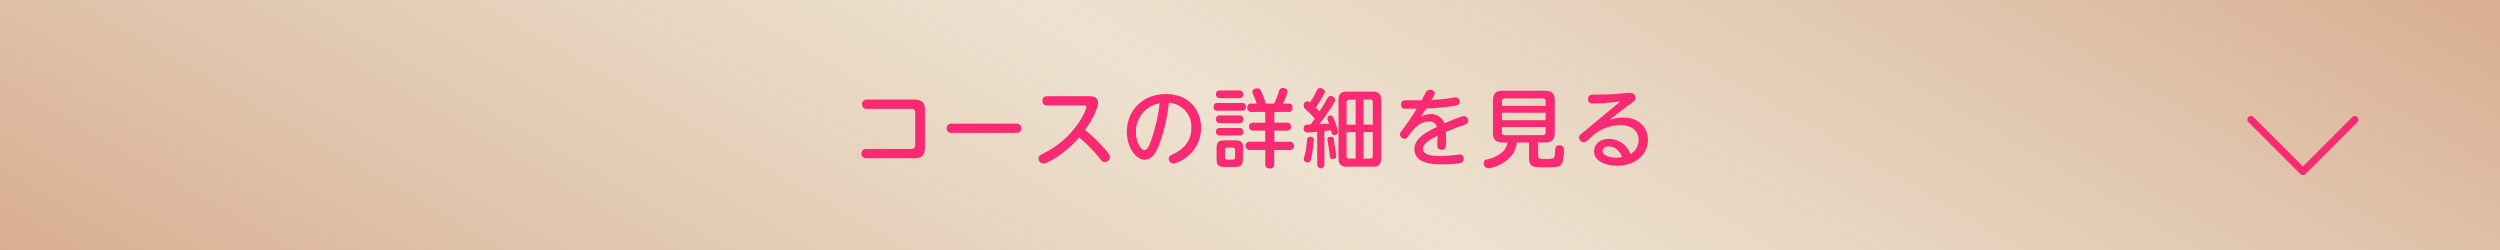
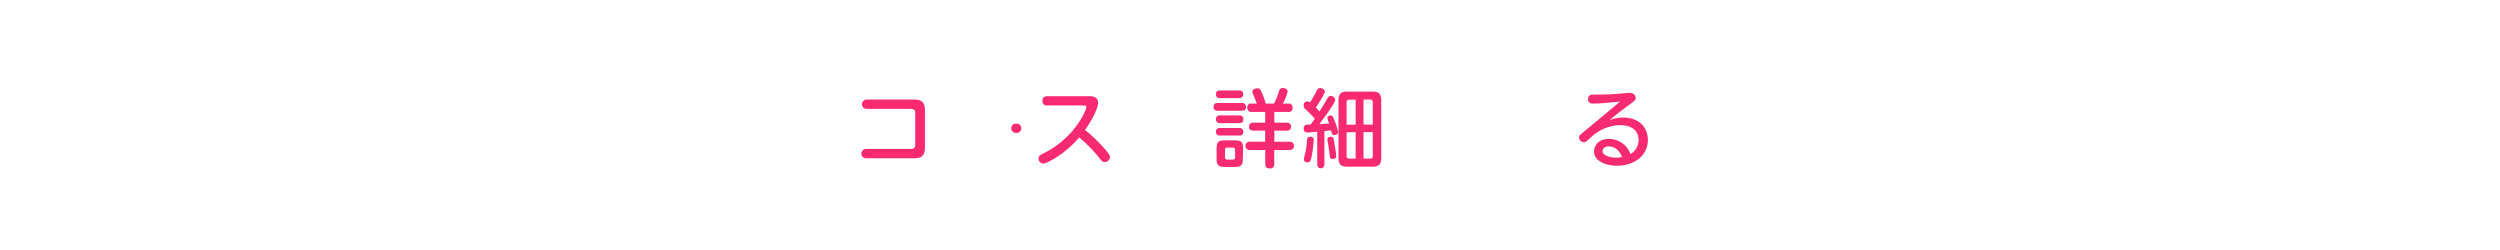
<svg xmlns="http://www.w3.org/2000/svg" id="svg" width="700" height="70" viewBox="0 0 700 70">
  <defs>
    <style>.cls-1{opacity:0.6;fill:url(#名称未設定グラデーション_83);}.cls-2{fill:#f92972;}.cls-3{fill:none;stroke:#f92972;stroke-linecap:round;stroke-linejoin:round;stroke-width:2px;}</style>
    <linearGradient id="名称未設定グラデーション_83" x1="452.66" y1="-142.8" x2="247.34" y2="212.8" gradientUnits="userSpaceOnUse">
      <stop offset="0" stop-color="#bf7849" />
      <stop offset="0.5" stop-color="#c39d63" stop-opacity="0.5" />
      <stop offset="1" stop-color="#bf7849" />
    </linearGradient>
  </defs>
-   <rect class="cls-1" width="700" height="70" />
  <path class="cls-2" d="M255.91,27.87c2.11,0,3.07.75,3.07,3V41.32c0,2.52-1.28,3-3.07,3H242.49a1.31,1.31,0,1,1,0-2.62h12.58c1.12,0,1.19-.67,1.19-1.2V31.67c0-.56-.09-1.18-1.19-1.18H242.66a1.31,1.31,0,1,1,0-2.62Z" />
-   <path class="cls-2" d="M284.56,34.62a1.3,1.3,0,1,1,0,2.59h-18.1a1.3,1.3,0,1,1,0-2.59Z" />
+   <path class="cls-2" d="M284.56,34.62a1.3,1.3,0,1,1,0,2.59a1.3,1.3,0,1,1,0-2.59Z" />
  <path class="cls-2" d="M293.25,29.53a1.2,1.2,0,0,1-1.37-1.3c0-1,.62-1.29,1.37-1.29h11.69c.72,0,2.52,0,2.52,1.85,0,1.39-1.59,4.75-3.65,7.6a45,45,0,0,1,5.52,5.31c.62.7,1.46,1.68,1.46,2.26a1.45,1.45,0,0,1-1.44,1.41c-.6,0-.64,0-1.87-1.56a41.58,41.58,0,0,0-5.3-5.33c-4.3,5-9.22,7.32-10.08,7.32a1.38,1.38,0,0,1-1.3-1.44c0-.69.19-.79,1.8-1.63,8.5-4.37,11.59-12,11.59-12.79,0-.39-.36-.41-.81-.41Z" />
-   <path class="cls-2" d="M324.52,40.62c-.58,1.44-1.73,4.1-4,4.1s-5-3.12-5-7.87c0-5.78,4.32-10.51,10.92-10.51s9.86,4.61,9.86,9.48a10.34,10.34,0,0,1-7.72,10,1.34,1.34,0,0,1-1.32-1.39c0-.63.19-.77,1.48-1.42,2.5-1.22,4.83-3.31,4.83-7.23a6.67,6.67,0,0,0-6.29-7A49,49,0,0,1,324.52,40.62ZM318.06,37c0,2.71,1.3,5,2.36,5s1.68-2,2.2-3.62a46.58,46.58,0,0,0,2.07-9.46A8,8,0,0,0,318.06,37Z" />
  <path class="cls-2" d="M340.91,31a.94.94,0,0,1-1.1-1.06c0-1,.64-1.1,1.1-1.1h6.84a1,1,0,0,1,1.11,1.08c0,1-.58,1.08-1.11,1.08Zm.7-3.53a1,1,0,0,1-1.13-1.06c0-1.05.74-1.08,1.13-1.08H347a1,1,0,0,1,1.1,1.06,1,1,0,0,1-1.1,1.08Zm0,7a1,1,0,0,1-1.13-1.08c0-1,.7-1.08,1.13-1.08H347a1,1,0,0,1,1.13,1.08c0,1-.67,1.08-1.13,1.08Zm0,3.48a1,1,0,0,1-1.13-1.06c0-1.05.77-1.05,1.13-1.05H347a1,1,0,0,1,1.13,1.05c0,1.06-.77,1.06-1.18,1.06ZM348,44.39c0,1.85-.46,2.35-2.36,2.35H343c-1.89,0-2.35-.48-2.35-2.35V41.65c0-1.87.46-2.35,2.35-2.35h2.69c1.9,0,2.38.45,2.38,2.35ZM345.83,42c0-.38-.14-.67-.65-.67h-1.51A.59.59,0,0,0,343,42v2a.59.59,0,0,0,.67.68h1.51c.56,0,.65-.36.65-.68ZM356.75,29a22.09,22.09,0,0,0,1.39-3.53,1,1,0,0,1,1.08-.82c.51,0,1.32.27,1.32,1A13.92,13.92,0,0,1,359.2,29h1.63c.29,0,1.08,0,1.08,1.15a1.08,1.08,0,0,1-1.25,1.2h-3.84v3h3.41a1.06,1.06,0,0,1,1.25,1.1c0,1.11-.86,1.13-1.25,1.13h-3.41v3.1H361A1.17,1.17,0,1,1,361,42h-4.21v3.88a1.1,1.1,0,0,1-1.2,1.28c-1.08,0-1.32-.53-1.32-1.28V42H350a1.17,1.17,0,1,1,0-2.33h4.25v-3.1H351c-.38,0-1.27,0-1.27-1.1s.86-1.13,1.25-1.13h3.28v-3h-3.74a1.1,1.1,0,0,1-1.27-1.18A1,1,0,0,1,350.44,29h1.44a14.61,14.61,0,0,0-.7-1.85c-.45-1.06-.5-1.18-.5-1.42,0-.77.79-1,1.37-1,.77,0,.89.31,1.41,1.56A17.72,17.72,0,0,1,354.4,29Z" />
  <path class="cls-2" d="M368.82,36.9c-1.12.09-2.3.19-2.71.19-.74,0-1.08-.43-1.08-1.15a1.05,1.05,0,0,1,.39-.87c.19-.14.21-.14,1.56-.21.21-.29.52-.7,1.17-1.63A27.56,27.56,0,0,0,366,31c-.67-.6-.94-.84-.94-1.35a1,1,0,0,1,1.71-.93A23.7,23.7,0,0,0,368.37,26c.57-1.15.67-1.34,1.27-1.34s1.32.5,1.32,1-1.82,3.43-2.52,4.46c.38.39.74.77,1,1.11.72-1.13.86-1.32,2.21-3.65.19-.34.43-.72.93-.72A1.3,1.3,0,0,1,373.86,28c0,.84-3.86,6-4.44,6.77l2.72-.19a6.89,6.89,0,0,0-.29-.77,2.61,2.61,0,0,1-.17-.75c0-.48.53-.74.89-.74.53,0,.69.41,1.1,1.46a18.39,18.39,0,0,1,1,3.17c0,.79-.88.87-1.1.87-.55,0-.65-.39-.89-1.32-.45,0-1.49.19-1.85.21v9.41a1,1,0,1,1-2,0Zm-1,2.35a30.45,30.45,0,0,1-.62,4.83c-.19.79-.34,1.39-1,1.39-.15,0-1.11,0-1.11-.94,0-.33.41-1.75.46-2a30.11,30.11,0,0,0,.41-3.24c.07-.72.26-1,1-1A.83.83,0,0,1,367.86,39.25Zm5.74.55c.26,1.35.58,3.39.58,3.84,0,.24,0,.87-1,.87-.7,0-.72-.17-.91-1.78-.15-1.08-.17-1.44-.46-3a4.73,4.73,0,0,1-.1-.67c0-.48.29-.77,1-.77S373.41,38.72,373.6,39.8Zm13.18,4.44c0,1.76-.67,2.43-2.4,2.43h-7.16c-1.63,0-2.4-.58-2.4-2.43V28.07c0-1.85.77-2.43,2.4-2.43h7.16c1.68,0,2.4.63,2.4,2.43Zm-9.7-9.33h2.54v-7h-1.77a.68.68,0,0,0-.77.77Zm0,2.13v6.6a.68.68,0,0,0,.77.77h1.77V37Zm7.34-2.13V28.64a.67.67,0,0,0-.76-.77h-1.83v7Zm-2.59,9.5h1.83a.67.67,0,0,0,.76-.77V37h-2.59Z" />
-   <path class="cls-2" d="M397.84,32.7a5.31,5.31,0,0,1,2.71-.75,3.87,3.87,0,0,1,3.87,2.57c1.08-.45,4.65-2,5.49-2s1.2.91,1.2,1.34c0,.7-.29.82-1.6,1.28-1.59.55-3.13,1.17-4.69,1.8.08.74.08,1.72.08,2,0,2.14,0,3-1.25,3a1.11,1.11,0,0,1-1.2-1.25c0-.41.07-2.28.07-2.67-2.33,1.13-4.1,2.24-4.1,3.65,0,2,3.5,2,4.8,2a39.26,39.26,0,0,0,4.56-.31c.69-.07.79-.1,1-.1.77,0,1.06.58,1.06,1.23a1.09,1.09,0,0,1-1,1.17,30.65,30.65,0,0,1-4.89.36c-2.26,0-7.92,0-7.92-4.27,0-3.12,3.57-4.87,6.28-6.19A2,2,0,0,0,400.12,34c-2.59,0-4.42,2.21-5.47,3.67-.67.94-.87,1.18-1.42,1.18a1.27,1.27,0,0,1-1.25-1.2c0-.39.12-.56,1.2-2,1.56-2.08,2.5-3.6,3.51-5.2-1.75,0-3,0-3.39,0a1,1,0,0,1-1-1.15c0-1,.58-1.22,1.44-1.22.67,0,3.72,0,4.35,0,.19-.38.93-1.87,1.29-2.42a1.15,1.15,0,0,1,1-.53c.77,0,1.37.41,1.37,1,0,.29-.26.75-1,1.87,1.3-.07,2.86-.19,4.28-.38.4-.05,2.23-.36,2.59-.36a1.15,1.15,0,0,1,1.1,1.25c0,.93-.65,1-2.42,1.27-2.43.34-5.21.55-7,.62C398.82,31.16,398.2,32.12,397.84,32.7Z" />
-   <path class="cls-2" d="M430.67,43.5c0,1,.41,1,2,1a8.33,8.33,0,0,0,2.28-.19c.36-.17.39-.91.46-1.8.07-1.22.19-1.82,1.2-1.82,1.29,0,1.29.84,1.29,1.65a11.93,11.93,0,0,1-.45,3.24c-.58,1.25-1.35,1.25-5,1.25-3.22,0-4.32,0-4.32-2.76V39.9H424.7c-.56,5.57-7,7.22-7.95,7.22a1.29,1.29,0,0,1-1.29-1.44c0-.79.45-1,1-1.08a9.67,9.67,0,0,0,4.58-2.35,5.14,5.14,0,0,0,1.06-2.35h-1.25c-1.92,0-2.83-.65-2.83-2.83V28.23c0-2.23,1-2.83,2.83-2.83H432.5c1.85,0,2.83.58,2.83,2.83v8.84c0,2.16-.91,2.83-2.83,2.83h-1.83Zm2.11-13.85V28.43a.76.76,0,0,0-.86-.87H421.38c-.57,0-.84.29-.84.87v1.22Zm0,1.92H420.54v2.09h12.22Zm0,4H420.54V37a.74.74,0,0,0,.84.84h10.54c.58,0,.86-.27.86-.84Z" />
  <path class="cls-2" d="M446.18,29c-.56,0-1.52,0-1.52-1.25s1-1.27,1.78-1.27c1.87,0,2.93,0,5.45-.12.69-.05,3.86-.36,4.37-.36,1.39,0,1.72.93,1.72,1.44s-.14.67-1.51,1.68c-3.36,2.47-4.34,3.31-5.78,4.49a11.51,11.51,0,0,1,3.72-.7c5.23,0,7,3.5,7,6.24,0,4.37-3.77,7.25-8.62,7.25-2.8,0-6.45-1.08-6.45-4,0-1.78,1.39-3.51,4.15-3.51A6.51,6.51,0,0,1,455.27,41a7.59,7.59,0,0,1,1.25,2.12,4.38,4.38,0,0,0,2.28-3.89c0-4.2-4.54-4.2-5.26-4.2a12.34,12.34,0,0,0-8.28,3.62c-1.2,1.06-1.34,1.18-1.8,1.18a1.39,1.39,0,0,1-1.32-1.35c0-.5.17-.65,1.71-1.89l9.81-8.16C451.48,28.64,448.31,29,446.18,29ZM450.38,41c-1.25,0-1.66.79-1.66,1.32,0,1.2,2.09,1.82,3.77,1.82a7.48,7.48,0,0,0,1.7-.17C453.42,42.13,452.18,41,450.38,41Z" />
-   <polyline class="cls-3" points="659.36 33.48 644.81 48.03 630.25 33.48" />
</svg>